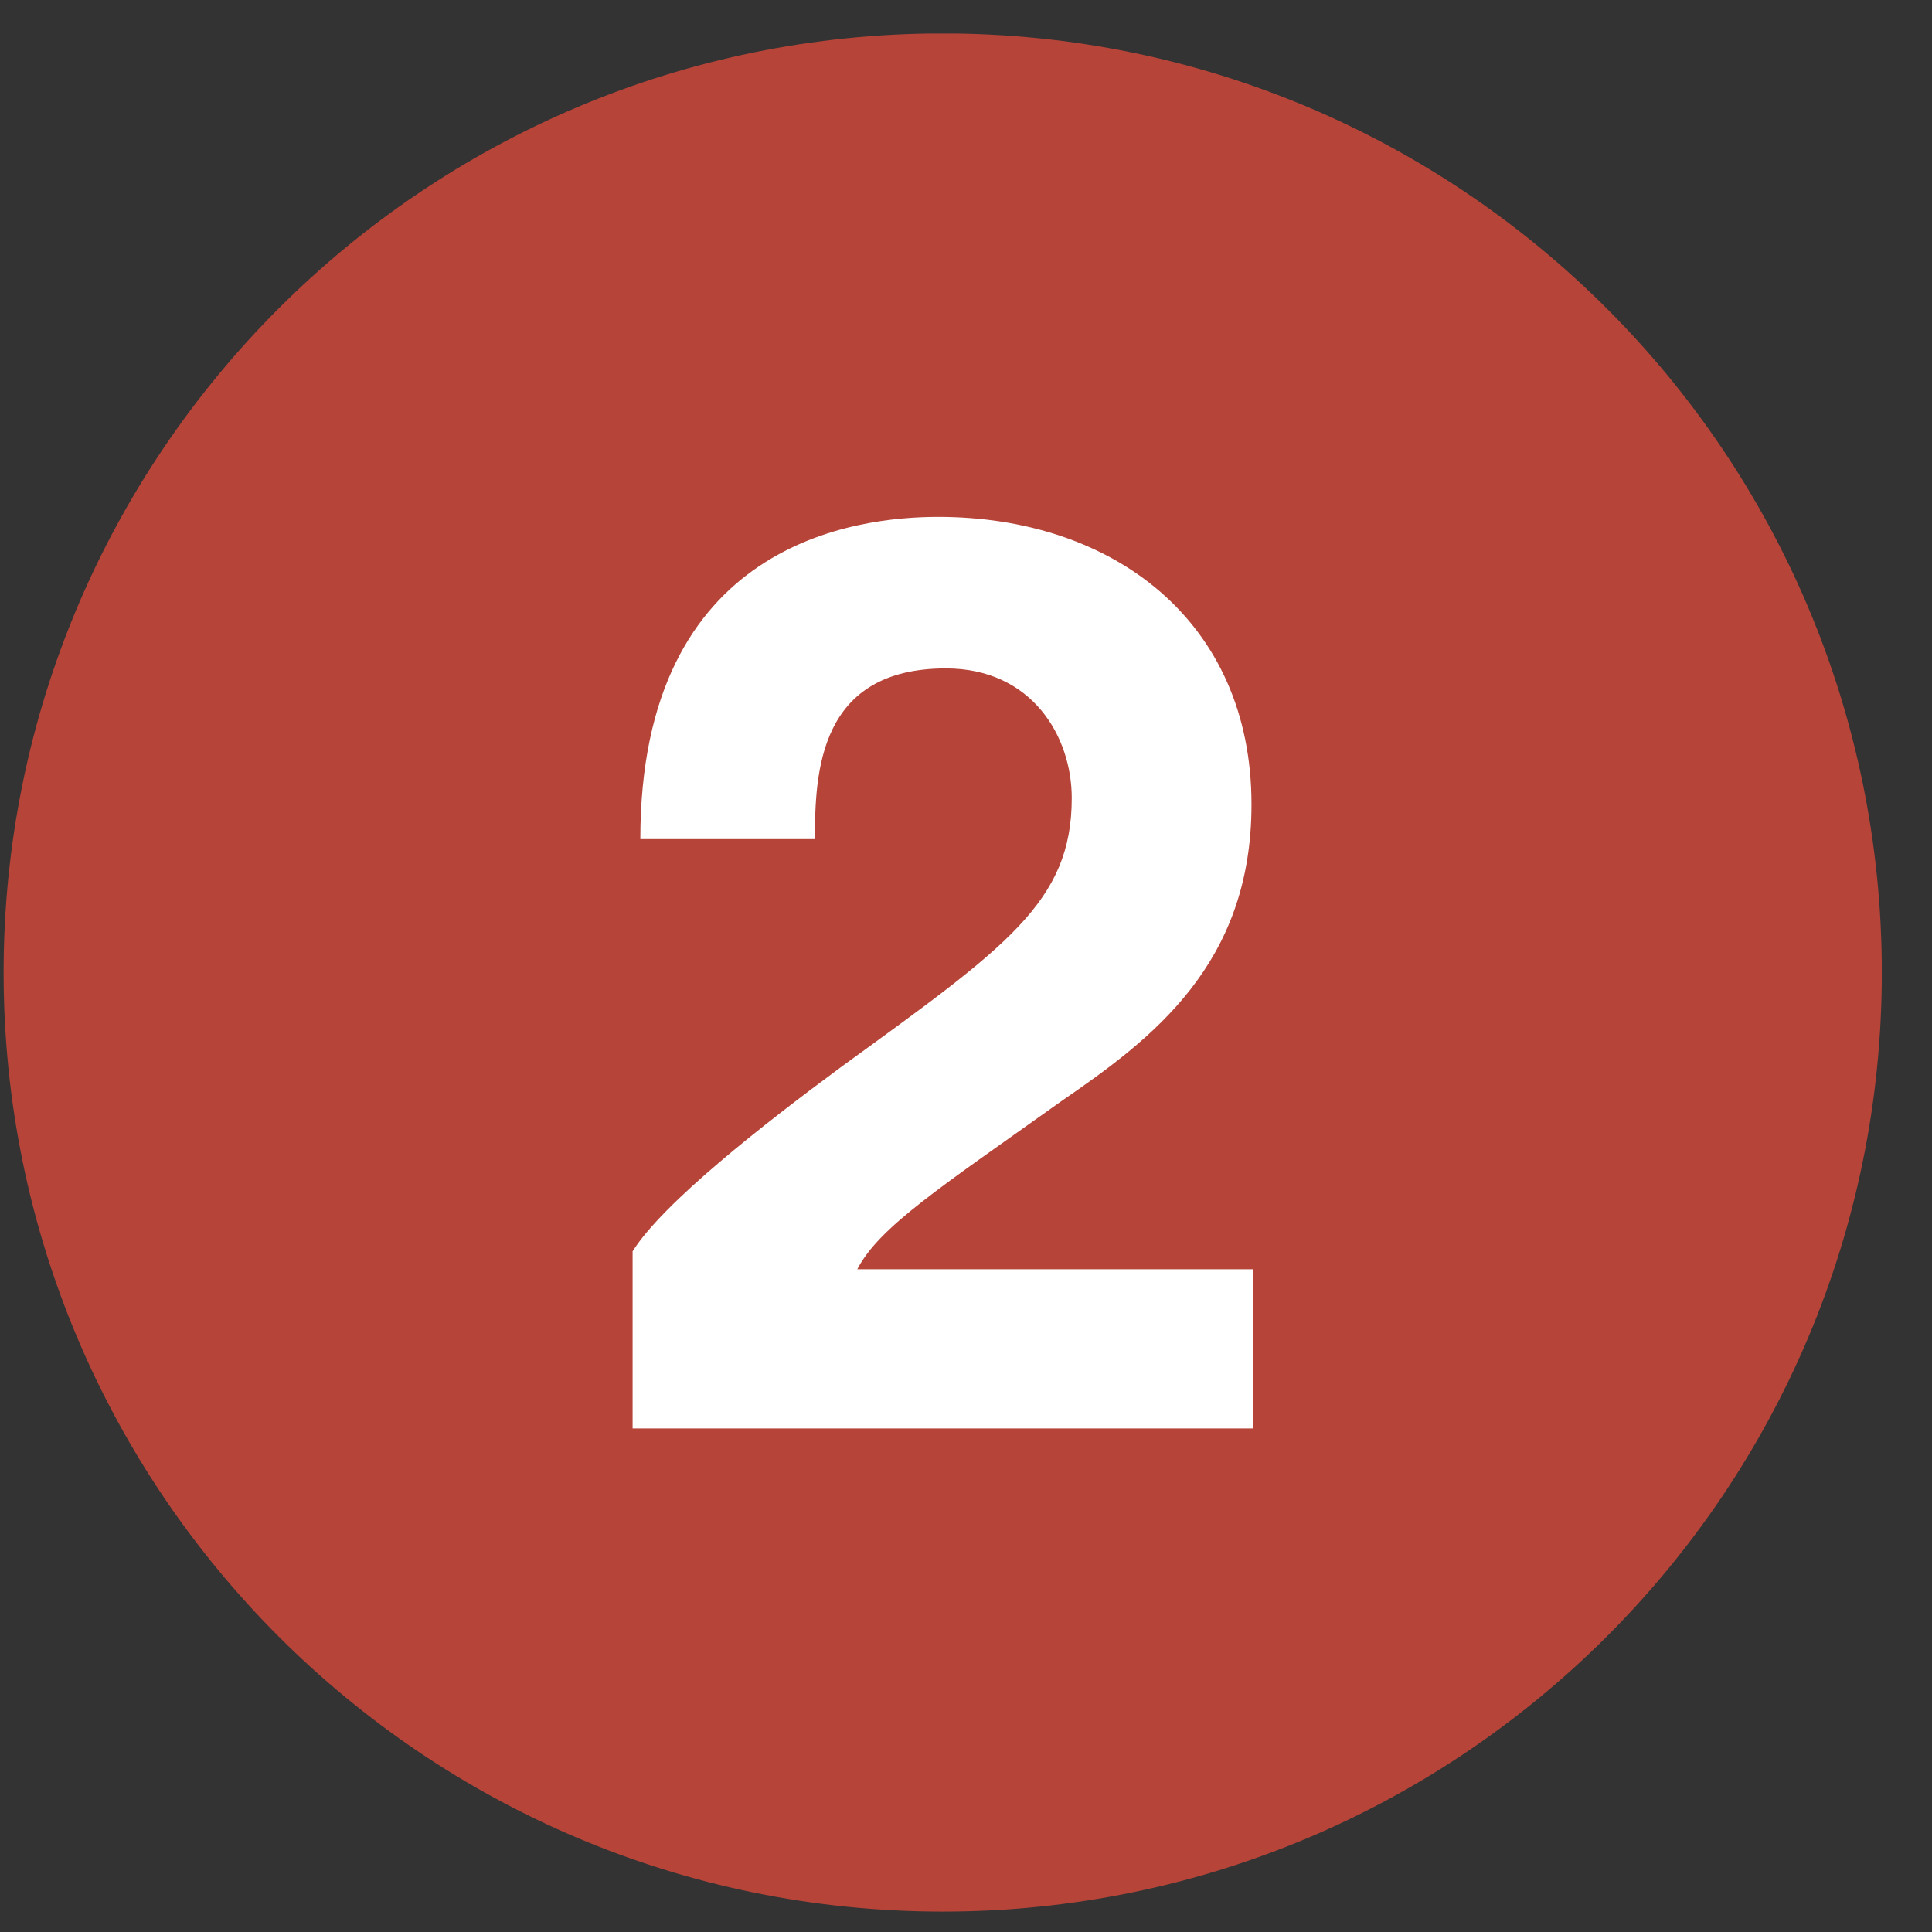
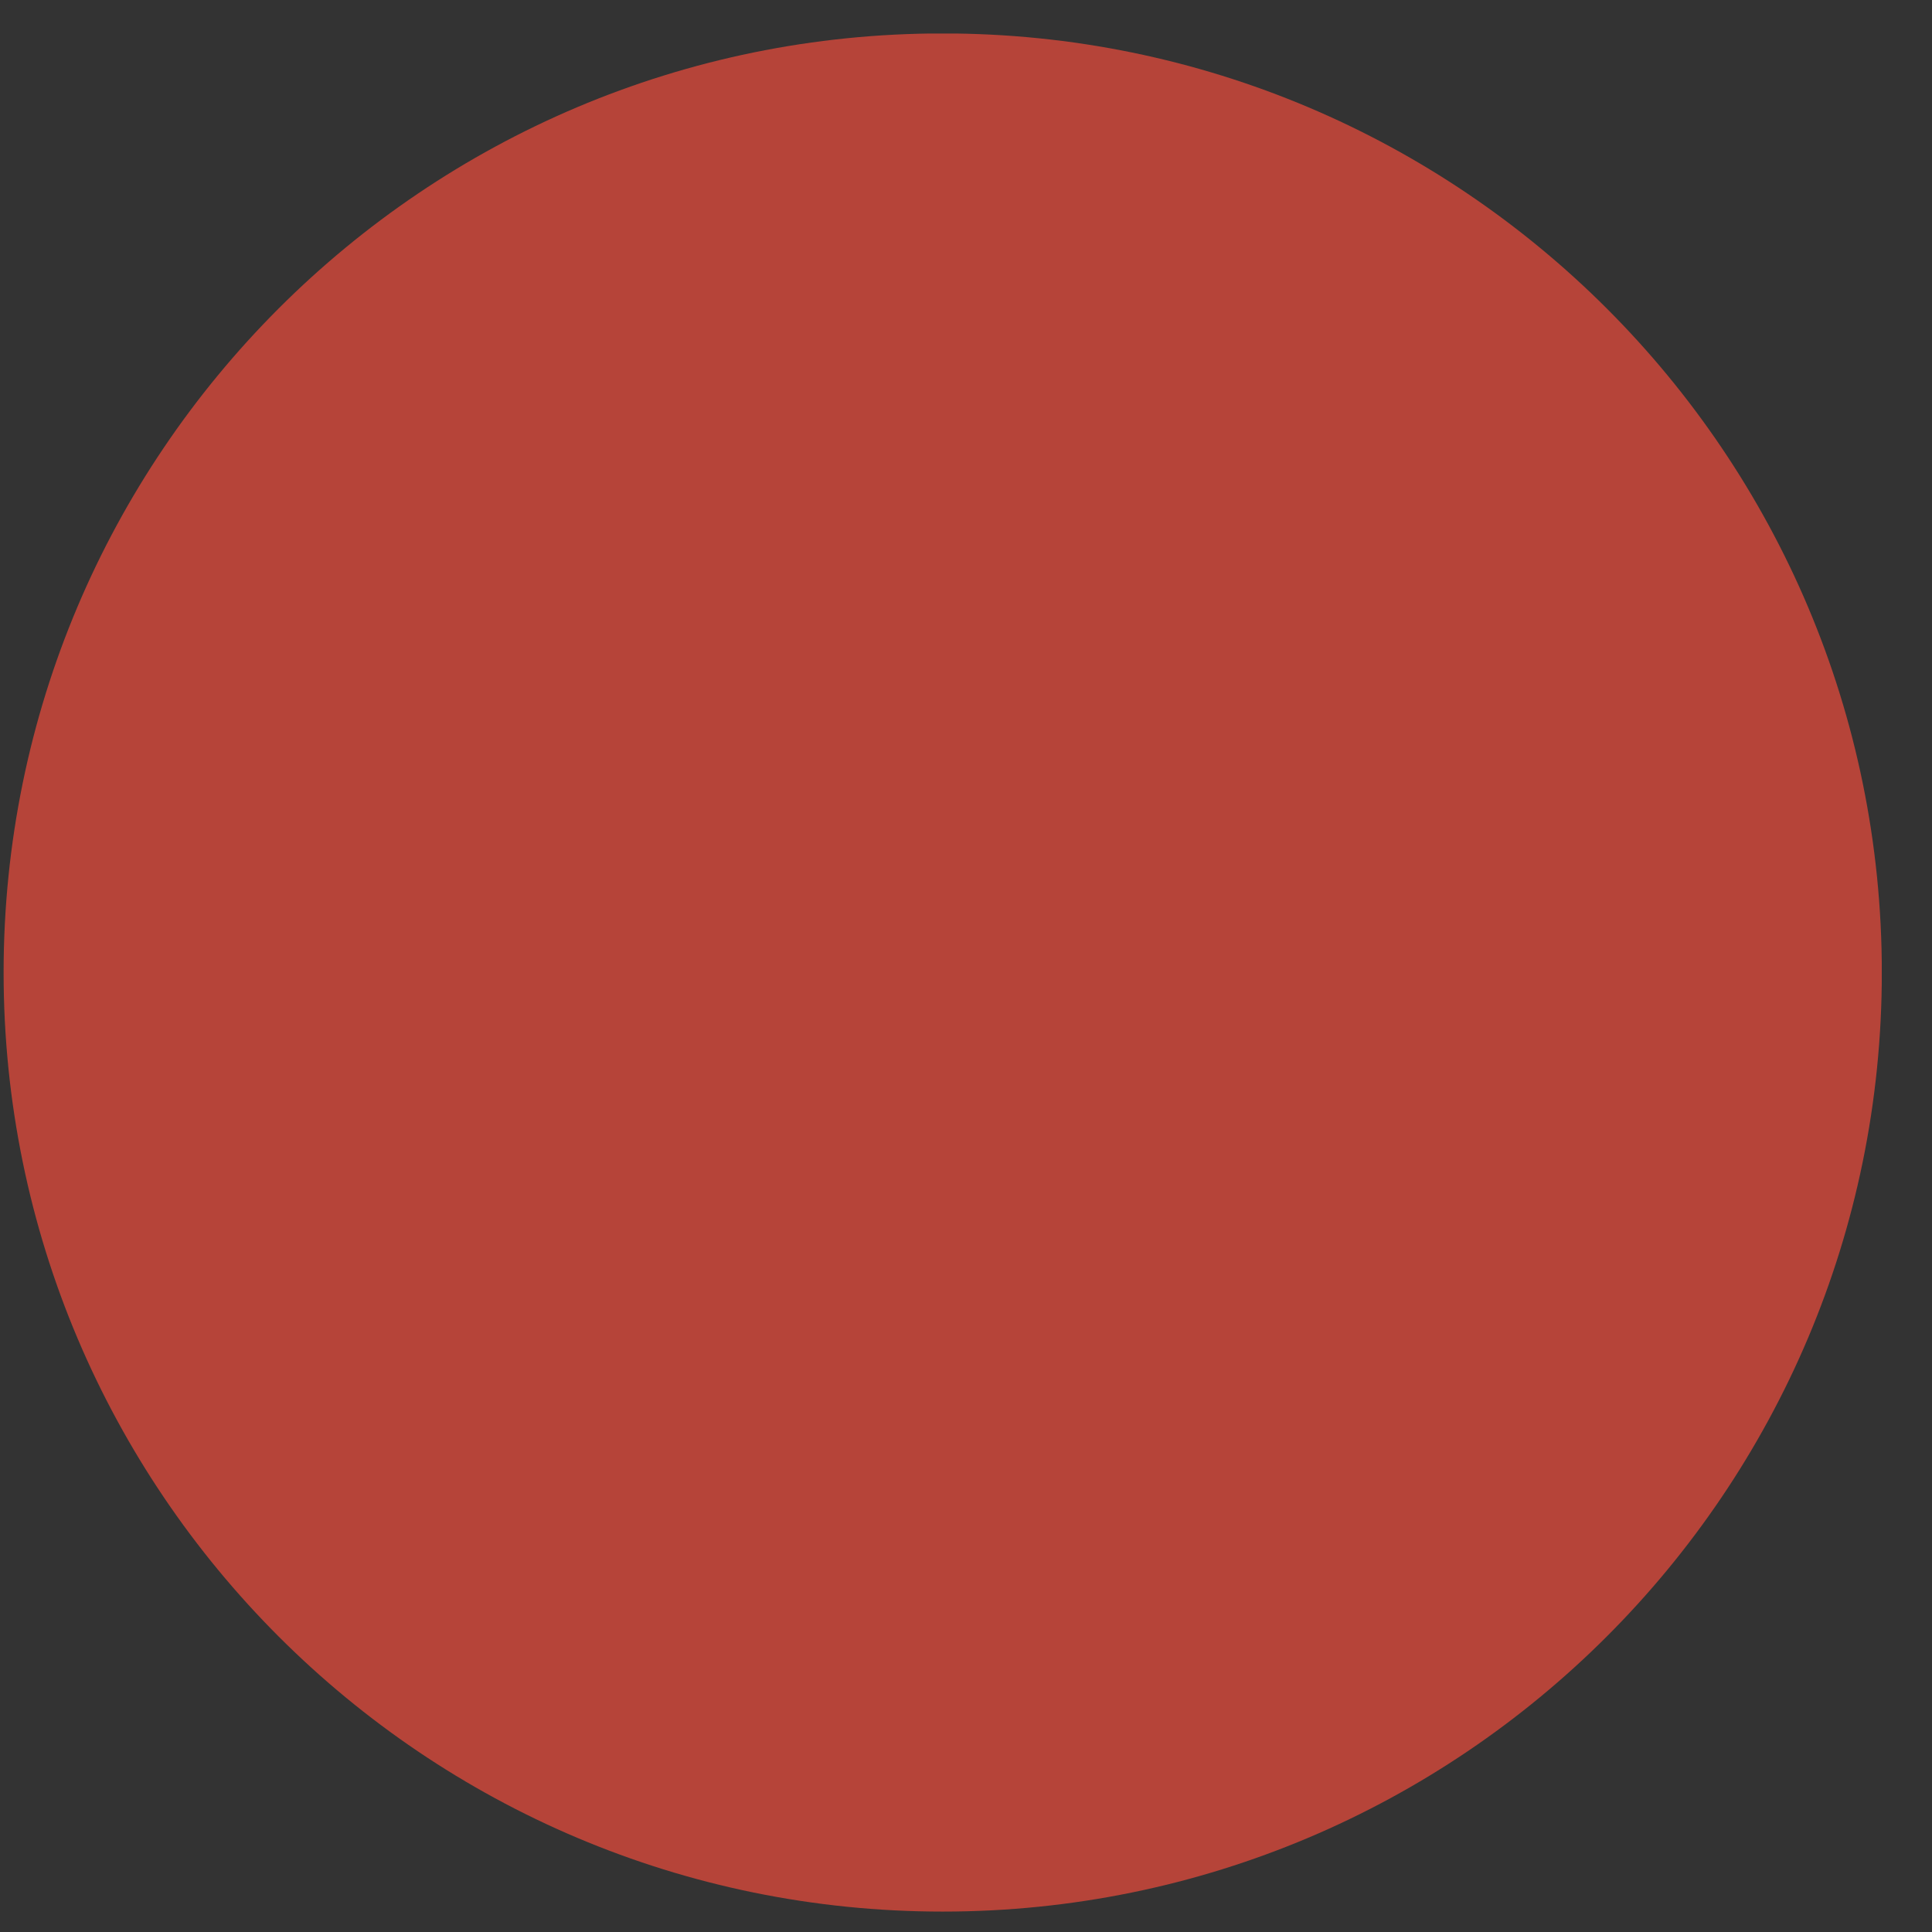
<svg xmlns="http://www.w3.org/2000/svg" width="30" height="30" viewBox="0 0 30 30" fill="none">
  <rect x="0" y="0" width="30" height="30" fill="#333333" stroke="none" />
  <g clip-path="url(#clip0_6695_306)">
    <path d="M14.638 29.683C22.692 29.683 29.221 23.154 29.221 15.101C29.221 7.047 22.692 0.519 14.638 0.519C6.585 0.519 0.056 7.047 0.056 15.101C0.056 23.154 6.585 29.683 14.638 29.683Z" fill="#B64439" />
-     <path d="M9.823 19.43C10.302 18.672 11.857 17.456 13.073 16.559C15.625 14.705 16.642 14.007 16.642 12.392C16.642 11.435 16.024 10.379 14.688 10.379C12.714 10.379 12.654 11.993 12.654 13.03H9.943C9.943 8.405 13.312 8.026 14.568 8.026C17.28 8.026 19.433 9.641 19.433 12.492C19.433 14.984 17.878 16.137 16.483 17.097C14.609 18.433 13.651 19.051 13.312 19.709H19.453V22.181H9.823V19.43Z" fill="white" />
  </g>
  <defs>
    <clipPath id="clip0_6695_306">
      <rect width="29.164" height="29.164" fill="white" transform="translate(0.056 0.521)" />
    </clipPath>
  </defs>
</svg>